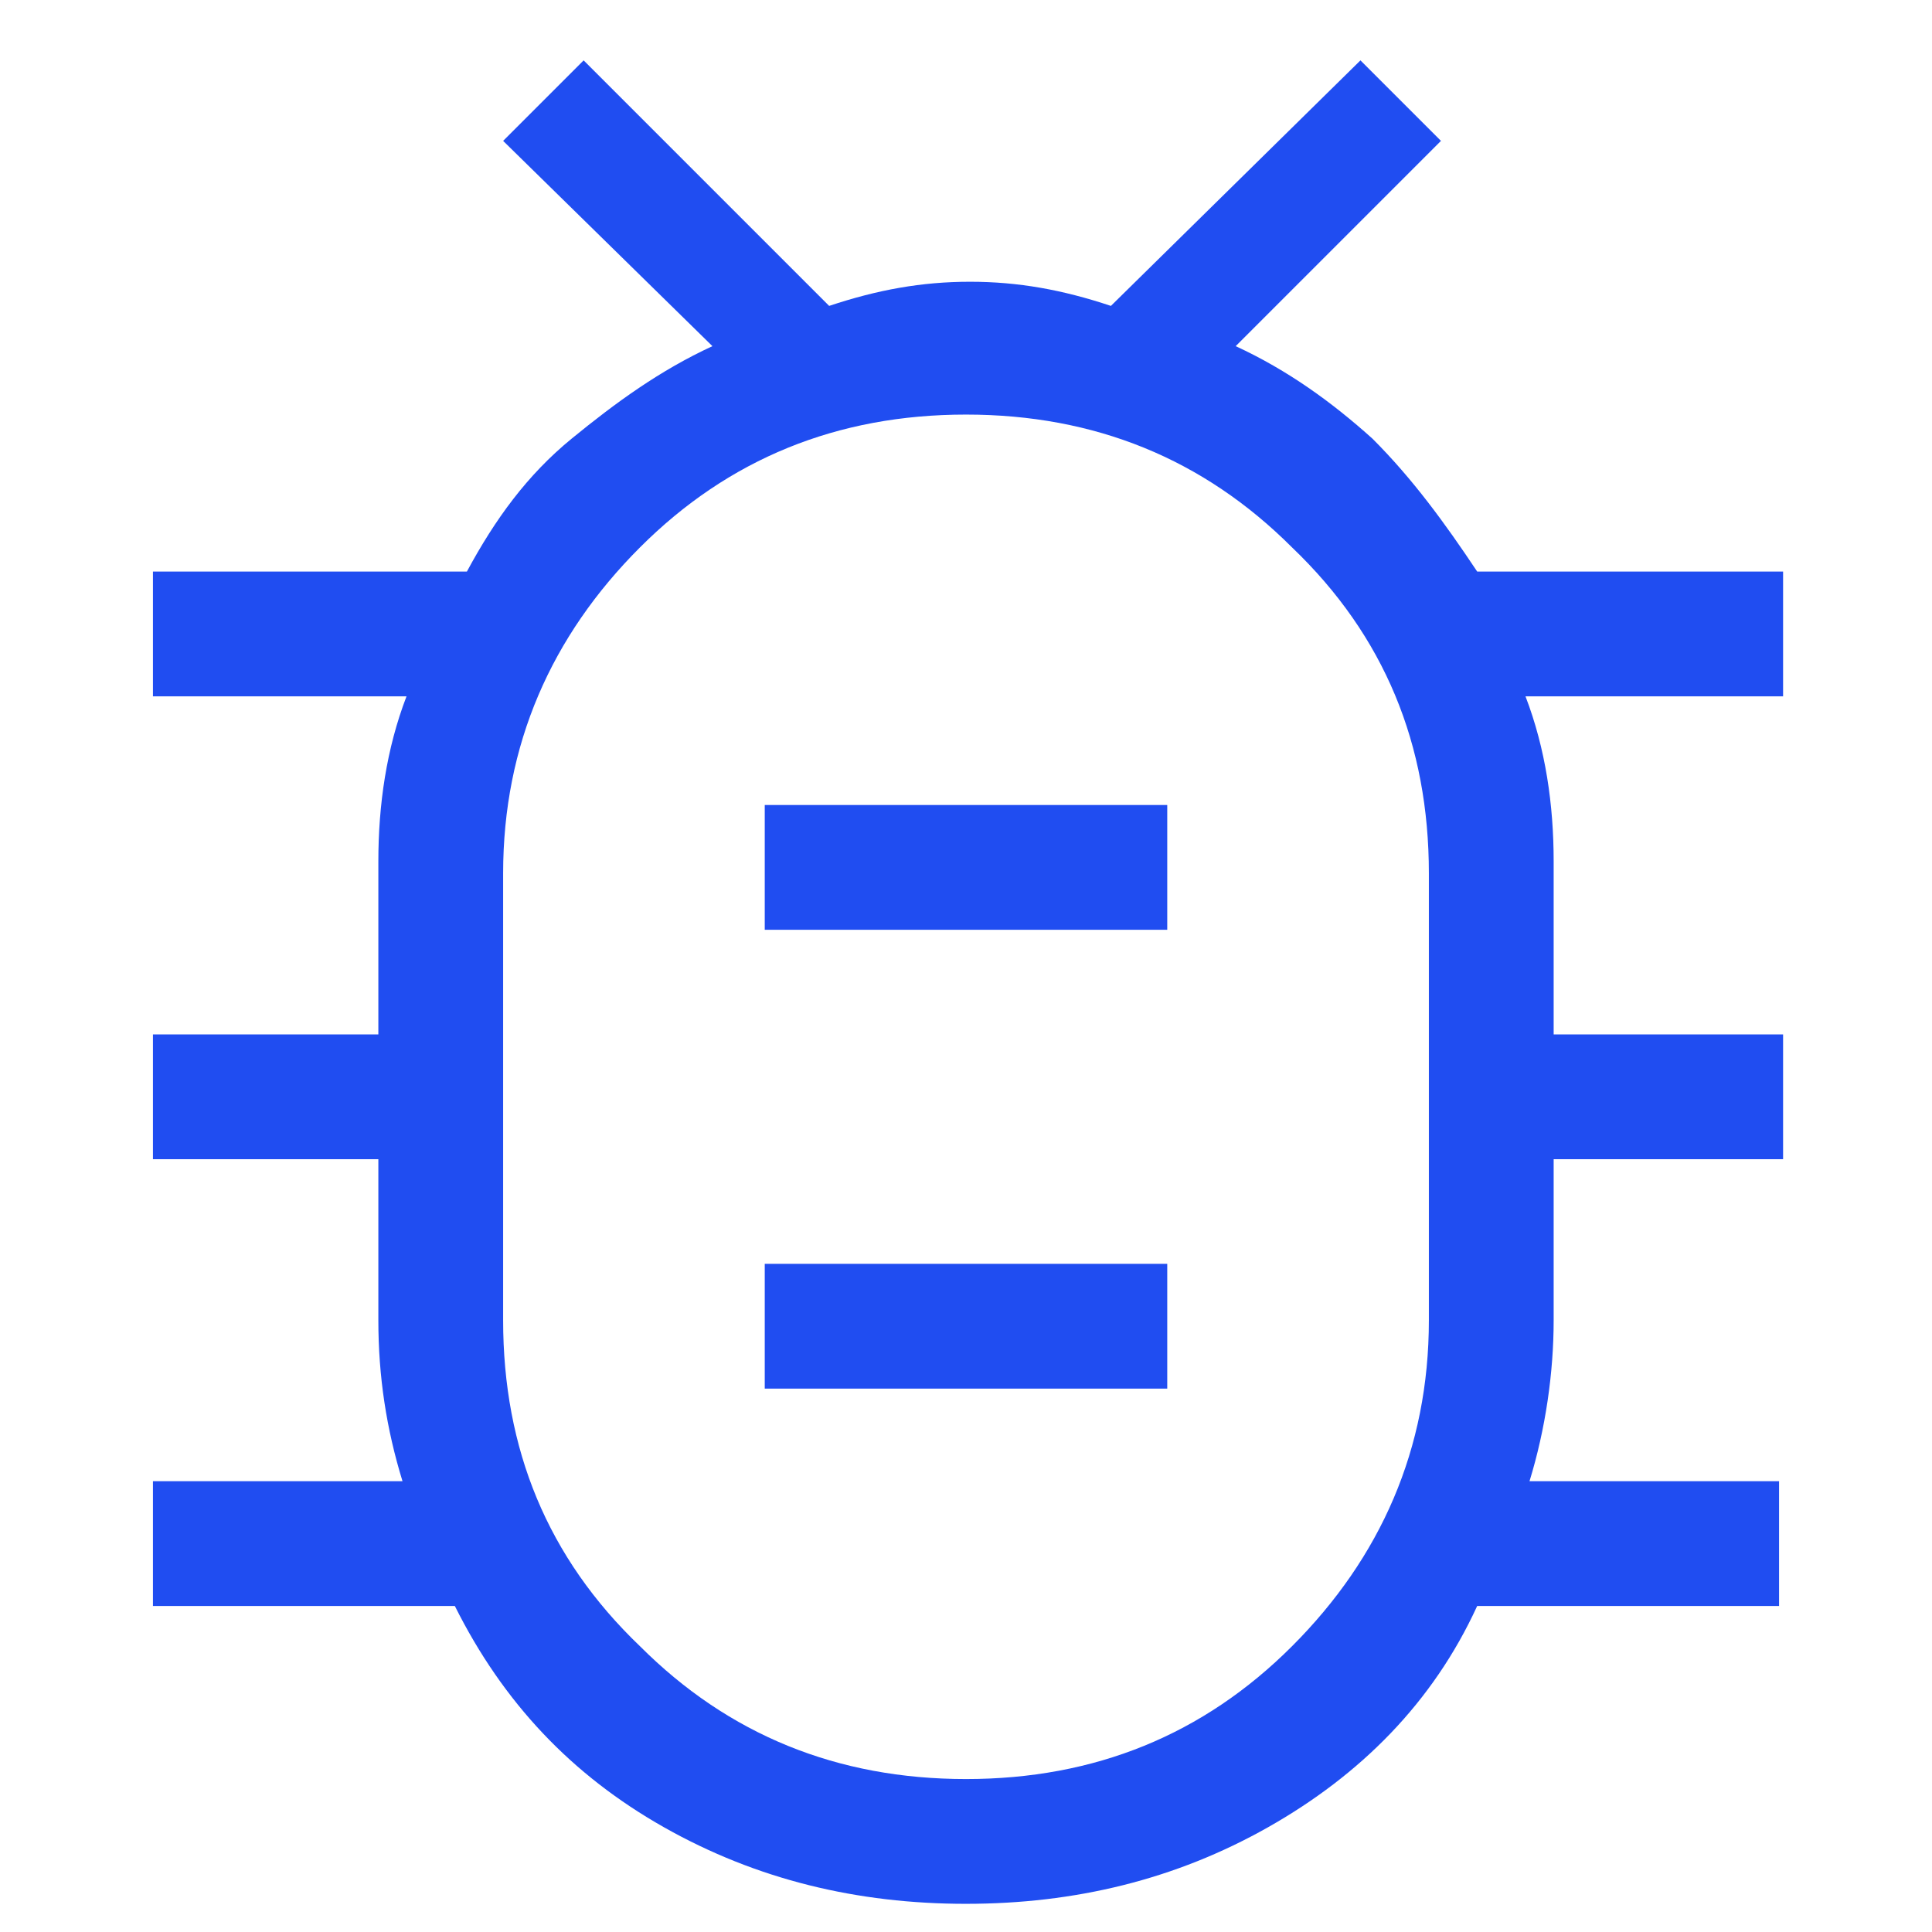
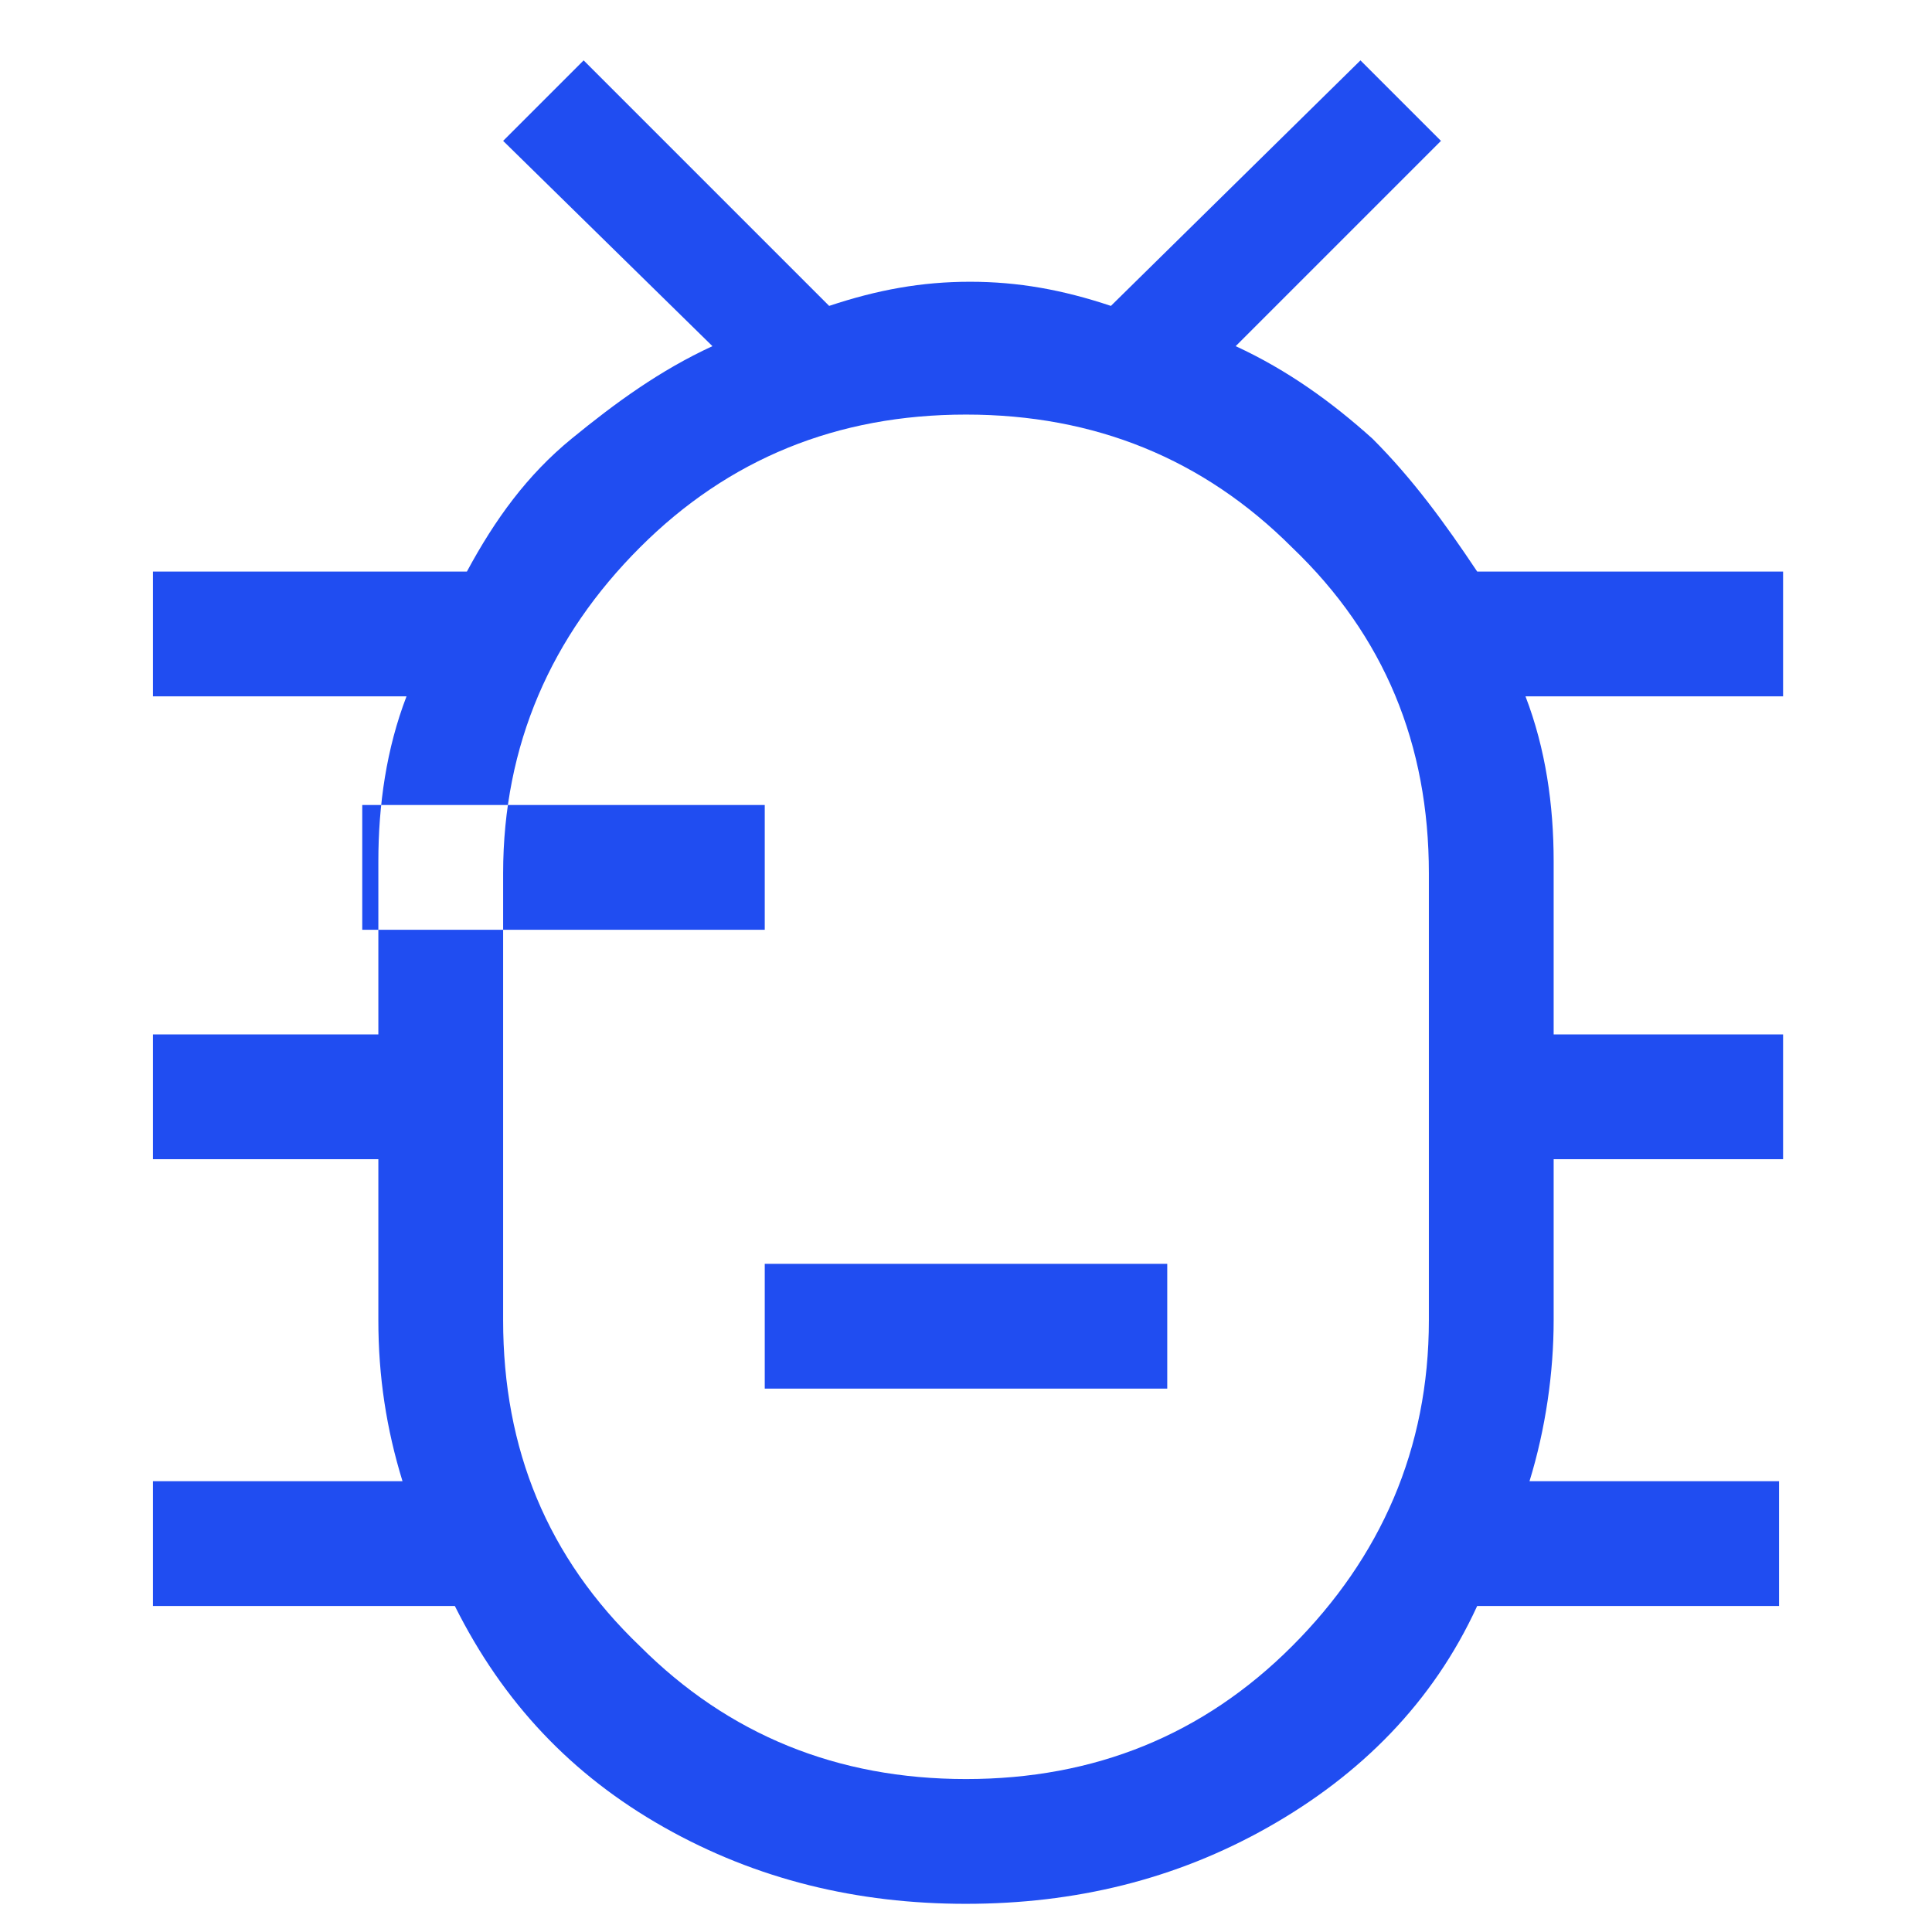
<svg xmlns="http://www.w3.org/2000/svg" id="Capa_1" version="1.1" viewBox="0 0 48 48">
  <defs>
    <style>
      .st0 {
        fill: #204df1;
      }
    </style>
  </defs>
-   <path class="st0" d="M24,44.2c3.2,0,5.9-1.1,8.1-3.3,2.2-2.2,3.4-4.9,3.4-8.1v-11.1c0-3.2-1.1-5.9-3.4-8.1-2.2-2.2-4.9-3.3-8.1-3.3s-5.9,1.1-8.1,3.3c-2.2,2.2-3.4,4.9-3.4,8.1v11.1c0,3.2,1.1,5.9,3.4,8.1,2.2,2.2,4.9,3.3,8.1,3.3ZM19,34.5h10v-3.1h-10s0,3.1,0,3.1ZM19,23.1h10v-3.1h-10s0,3.1,0,3.1ZM24,27.3h0,0,0,0,0,0,0,0ZM24,47.3c-2.7,0-5.2-.6-7.5-1.9-2.3-1.3-4-3.1-5.2-5.5H3.8v-3.1h6.2c-.4-1.3-.6-2.6-.6-4,0-1.3,0-2.7,0-4H3.8v-3.1h5.6c0-1.4,0-2.8,0-4.3,0-1.4.2-2.8.7-4.1H3.8v-3.1h7.8c.7-1.3,1.5-2.4,2.6-3.3,1.1-.9,2.2-1.7,3.5-2.3l-5.2-5.1,2-2,6.1,6.1c1.2-.4,2.3-.6,3.5-.6s2.3.2,3.5.6l6.2-6.1,2,2-5.1,5.1c1.3.6,2.4,1.4,3.4,2.3,1,1,1.8,2.1,2.6,3.3h7.6v3.1h-6.4c.5,1.3.7,2.7.7,4.1,0,1.4,0,2.8,0,4.3h5.7v3.1h-5.7c0,1.4,0,2.7,0,4,0,1.3-.2,2.7-.6,4h6.2v3.1h-7.5c-1.1,2.4-2.9,4.2-5.2,5.5-2.3,1.3-4.8,1.9-7.5,1.9Z" />
+   <path class="st0" d="M24,44.2c3.2,0,5.9-1.1,8.1-3.3,2.2-2.2,3.4-4.9,3.4-8.1v-11.1c0-3.2-1.1-5.9-3.4-8.1-2.2-2.2-4.9-3.3-8.1-3.3s-5.9,1.1-8.1,3.3c-2.2,2.2-3.4,4.9-3.4,8.1v11.1c0,3.2,1.1,5.9,3.4,8.1,2.2,2.2,4.9,3.3,8.1,3.3ZM19,34.5h10v-3.1h-10s0,3.1,0,3.1ZM19,23.1v-3.1h-10s0,3.1,0,3.1ZM24,27.3h0,0,0,0,0,0,0,0ZM24,47.3c-2.7,0-5.2-.6-7.5-1.9-2.3-1.3-4-3.1-5.2-5.5H3.8v-3.1h6.2c-.4-1.3-.6-2.6-.6-4,0-1.3,0-2.7,0-4H3.8v-3.1h5.6c0-1.4,0-2.8,0-4.3,0-1.4.2-2.8.7-4.1H3.8v-3.1h7.8c.7-1.3,1.5-2.4,2.6-3.3,1.1-.9,2.2-1.7,3.5-2.3l-5.2-5.1,2-2,6.1,6.1c1.2-.4,2.3-.6,3.5-.6s2.3.2,3.5.6l6.2-6.1,2,2-5.1,5.1c1.3.6,2.4,1.4,3.4,2.3,1,1,1.8,2.1,2.6,3.3h7.6v3.1h-6.4c.5,1.3.7,2.7.7,4.1,0,1.4,0,2.8,0,4.3h5.7v3.1h-5.7c0,1.4,0,2.7,0,4,0,1.3-.2,2.7-.6,4h6.2v3.1h-7.5c-1.1,2.4-2.9,4.2-5.2,5.5-2.3,1.3-4.8,1.9-7.5,1.9Z" />
</svg>